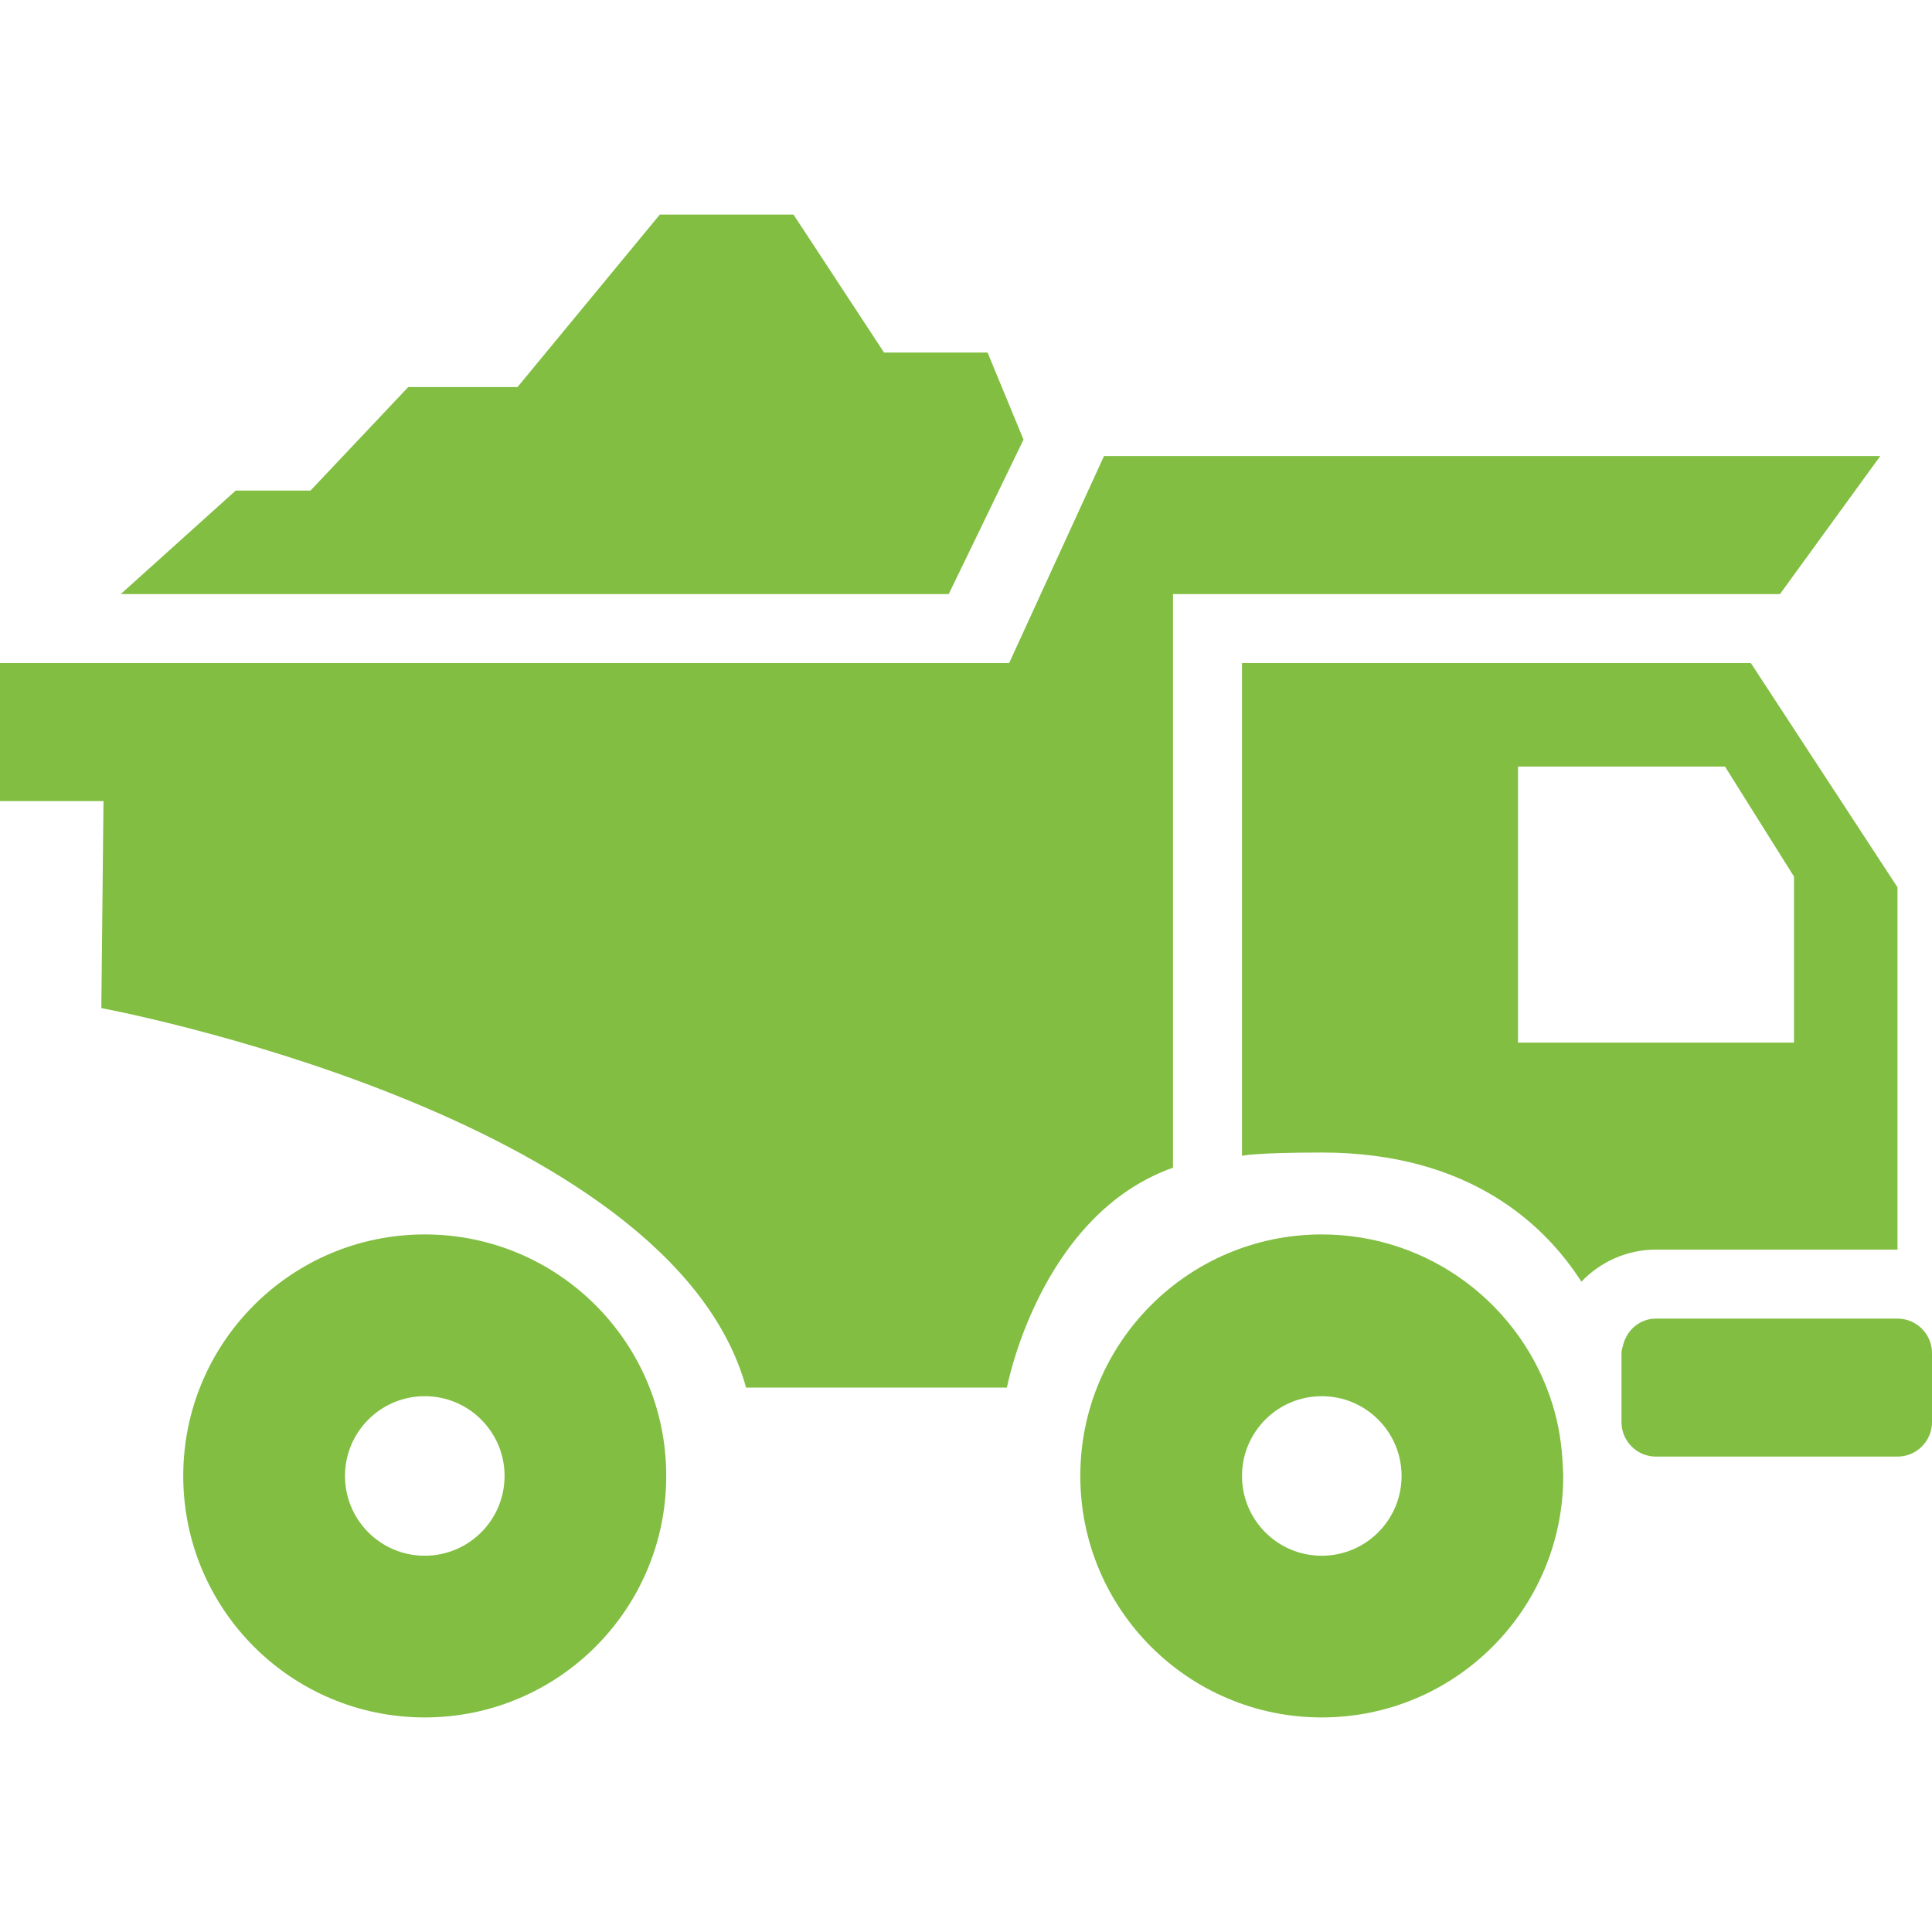
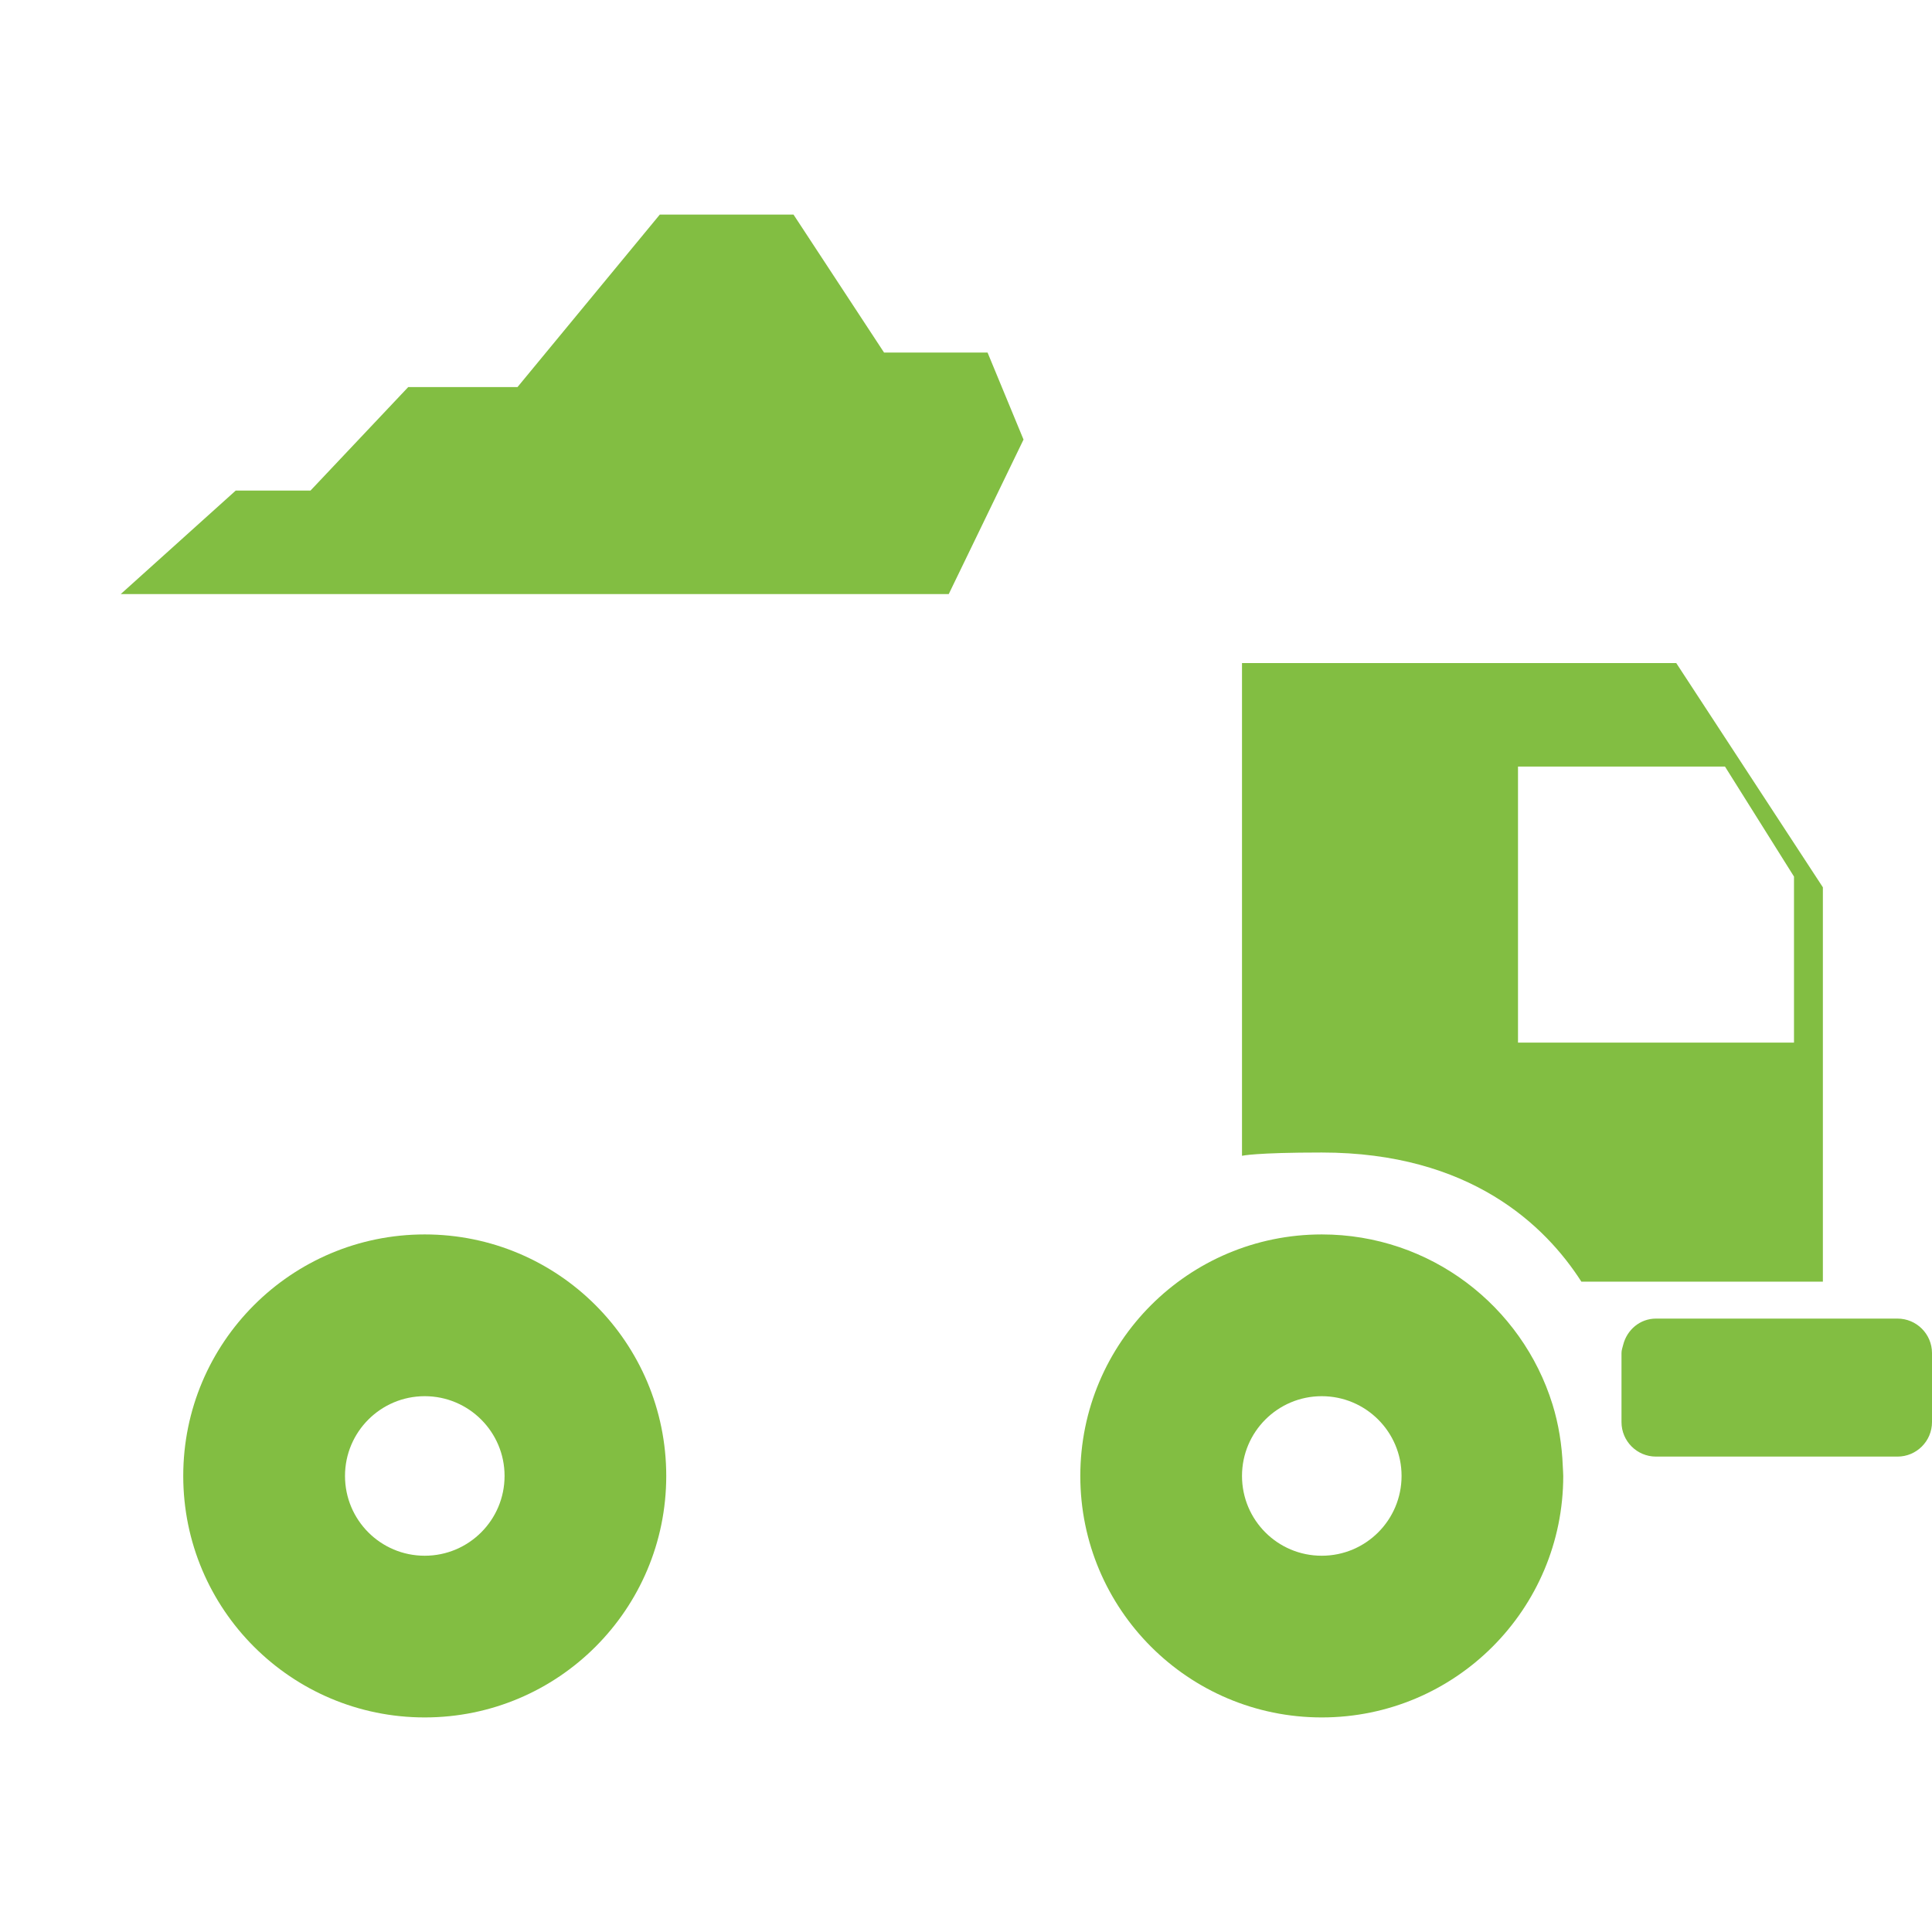
<svg xmlns="http://www.w3.org/2000/svg" version="1.1" id="Capa_1" x="0px" y="0px" width="512px" height="512px" viewBox="0 0 98 98" style="enable-background:new 0 0 98 98;" xml:space="preserve" class="">
  <g>
    <g>
      <g id="iconos_35_">
        <path d="M33.795,74.866c0-6.766-5.483-12.25-12.25-12.25c-6.766,0-12.25,5.484-12.25,12.25c0,6.767,5.484,12.25,12.25,12.25    C28.312,87.116,33.795,81.633,33.795,74.866z M17.5,74.866c0-2.233,1.811-4.045,4.045-4.045s4.049,1.812,4.049,4.045    c0,2.236-1.812,4.048-4.049,4.048C19.311,78.916,17.5,77.106,17.5,74.866z" data-original="#000000" class="active-path" data-old_color="#000000" fill="#82BE42" />
-         <path d="M63,33.634v24.993c0,0,0.67-0.166,4.045-0.166c7.523,0,11.34,3.696,13.17,6.551c0.957-0.997,2.296-1.627,3.785-1.627    h12.25V45.009l-7.438-11.375H63z M91,52.885H77v-14h10.5l3.5,5.579V52.885z" data-original="#000000" class="active-path" data-old_color="#000000" fill="#82BE42" />
-         <path d="M5.14,51.135c0,0,28.875,5.356,32.704,19.25h13.232c0,0,1.643-8.75,8.424-11.155V30.134h30.789l5.086-7H56l-4.812,10.5H0    v7h5.25L5.14,51.135z" data-original="#000000" class="active-path" data-old_color="#000000" fill="#82BE42" />
+         <path d="M63,33.634v24.993c0,0,0.67-0.166,4.045-0.166c7.523,0,11.34,3.696,13.17,6.551h12.25V45.009l-7.438-11.375H63z M91,52.885H77v-14h10.5l3.5,5.579V52.885z" data-original="#000000" class="active-path" data-old_color="#000000" fill="#82BE42" />
        <path d="M84,66.885c-0.814,0-1.473,0.572-1.664,1.328c-0.035,0.14-0.086,0.272-0.086,0.422v3.5c0,0.966,0.783,1.75,1.75,1.75    h12.25c0.965,0,1.75-0.784,1.75-1.75v-3.5c0-0.965-0.785-1.75-1.75-1.75H84z" data-original="#000000" class="active-path" data-old_color="#000000" fill="#82BE42" />
        <path d="M79.295,74.866c0-0.166-0.018-0.325-0.023-0.489c-0.043-1.088-0.213-2.142-0.521-3.138    c-1.547-4.994-6.199-8.623-11.703-8.623c-6.767,0-12.25,5.484-12.25,12.25c0,6.767,5.483,12.25,12.25,12.25    S79.295,81.633,79.295,74.866z M63,74.866c0-2.233,1.811-4.045,4.045-4.045c2.236,0,4.049,1.812,4.049,4.045    c0,2.236-1.811,4.048-4.049,4.048C64.811,78.916,63,77.106,63,74.866z" data-original="#000000" class="active-path" data-old_color="#000000" fill="#82BE42" />
        <polygon points="51.918,22.297 50.094,17.884 44.844,17.884 40.25,10.884 33.469,10.884 26.25,19.634 20.707,19.634 15.75,24.884     11.957,24.884 6.125,30.134 48.125,30.134   " data-original="#000000" class="active-path" data-old_color="#000000" fill="#82BE42" />
      </g>
    </g>
  </g>
</svg>